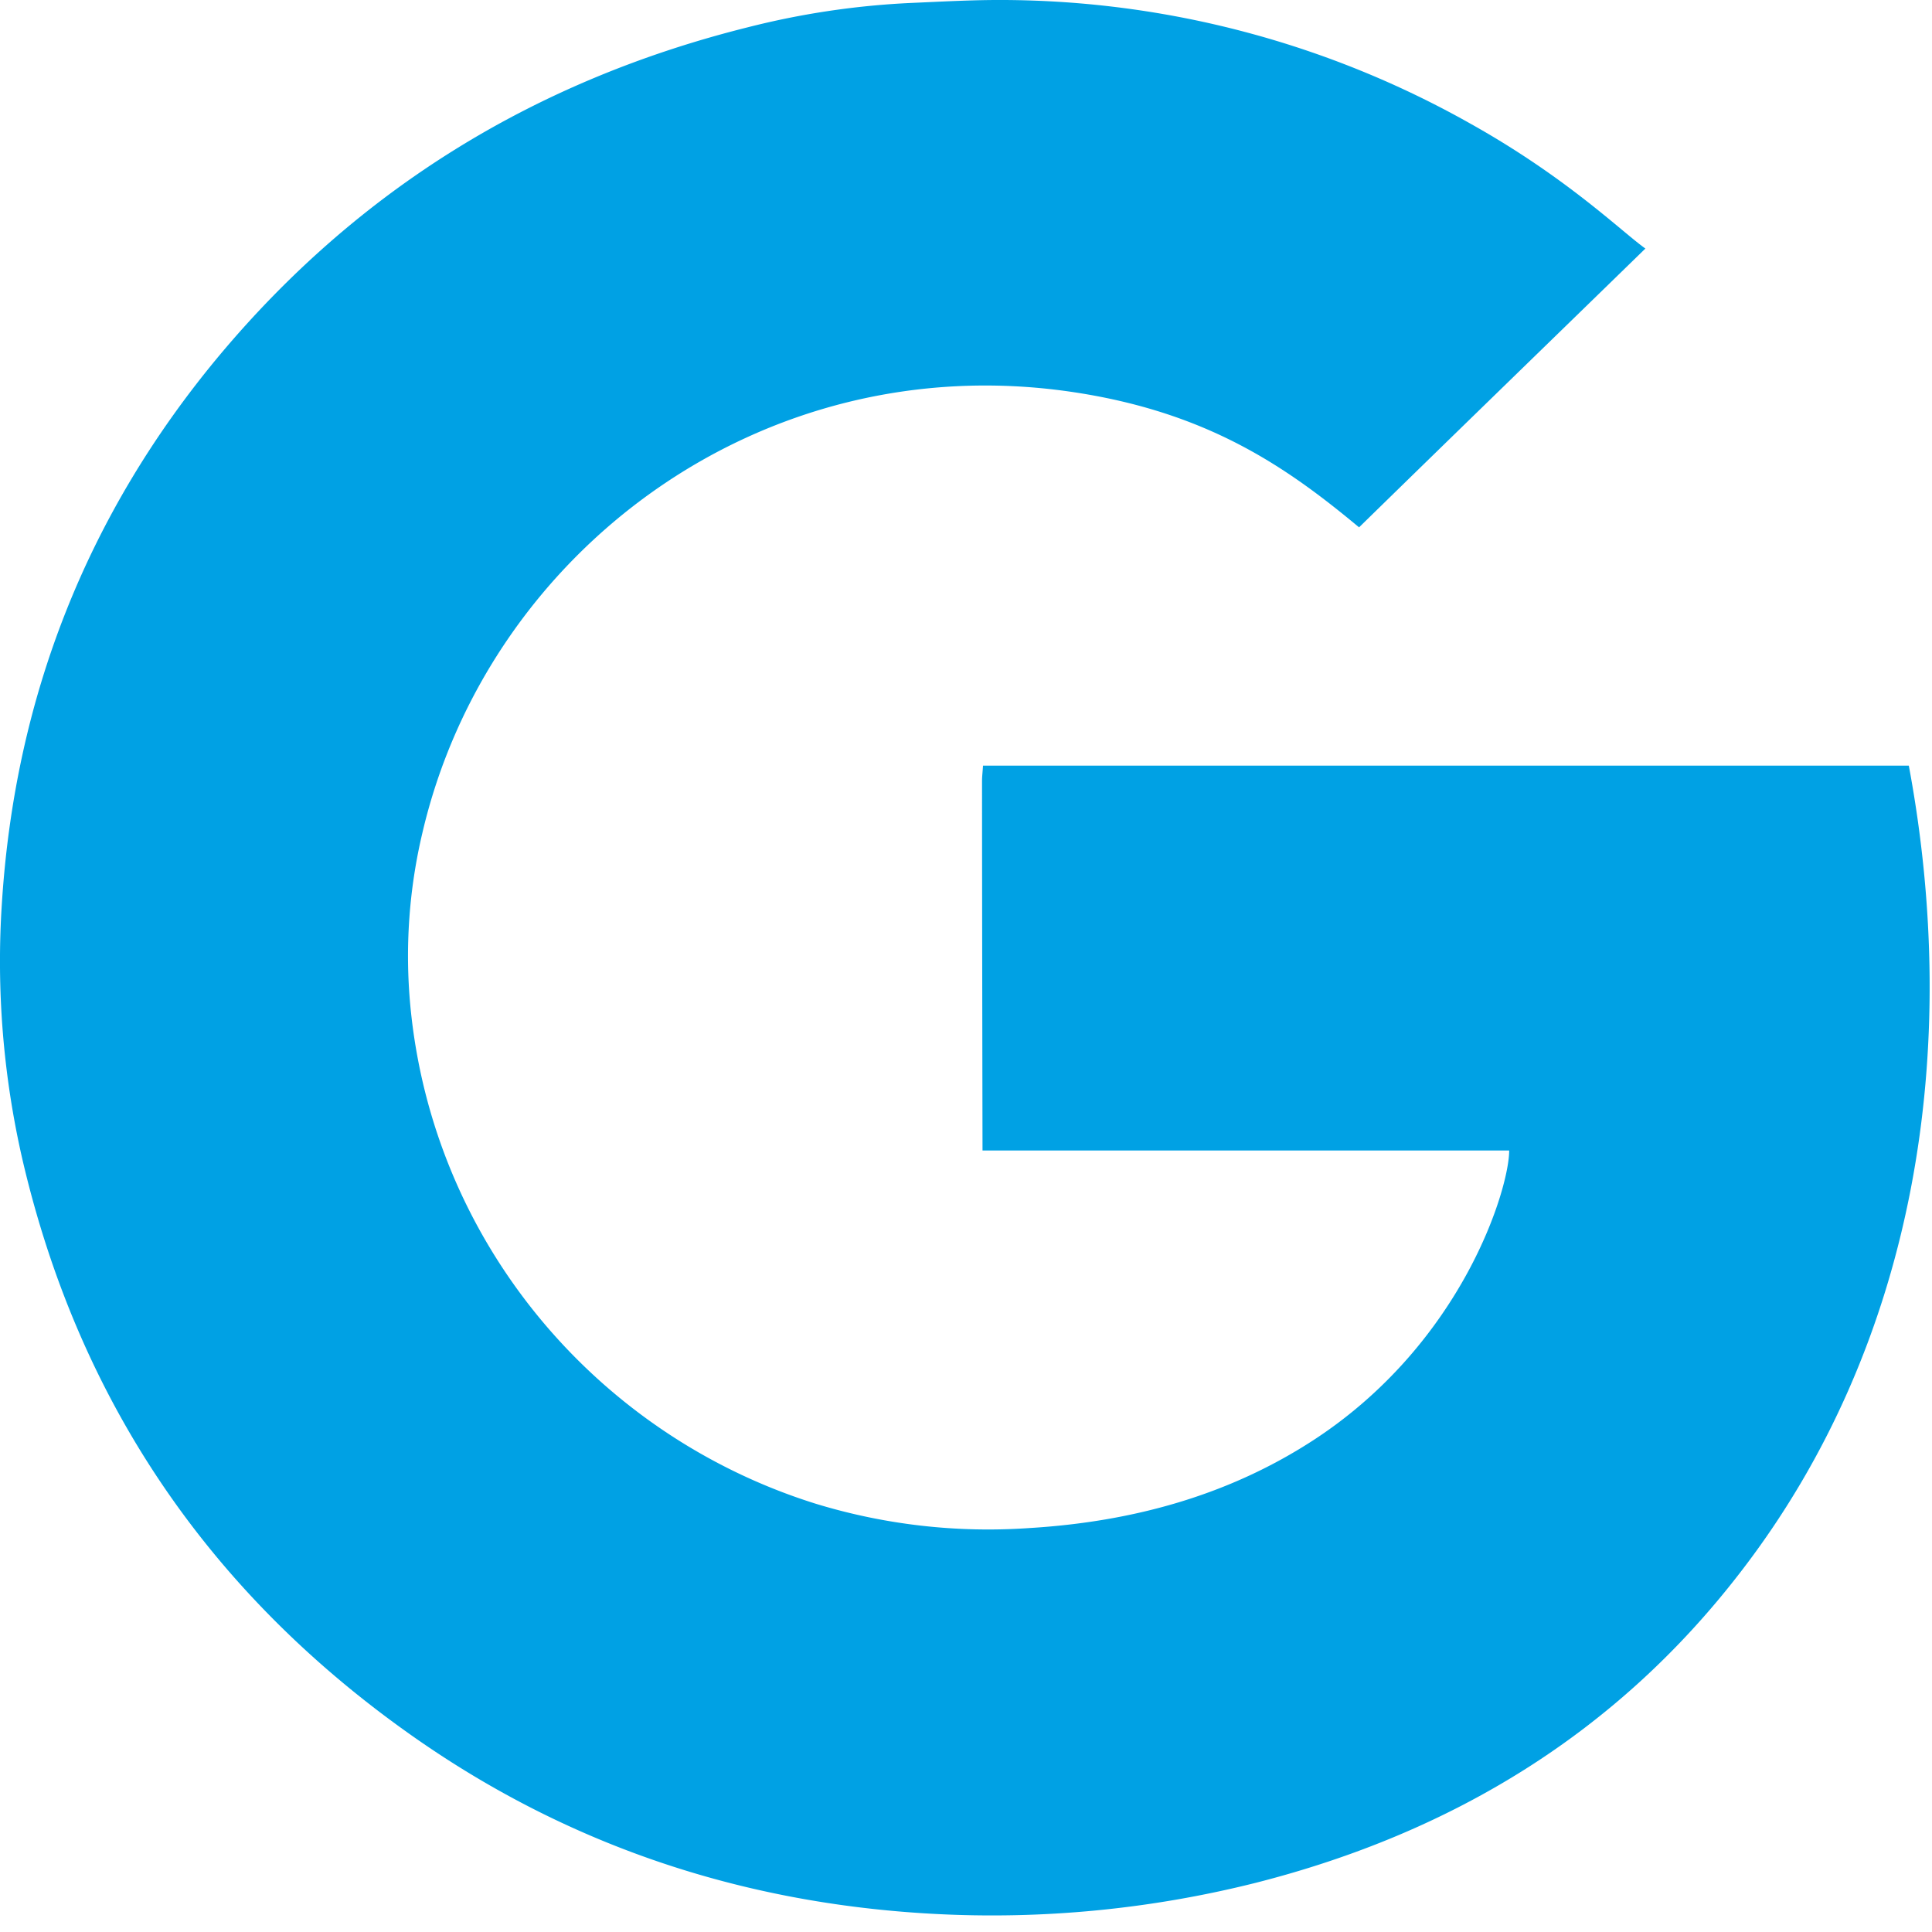
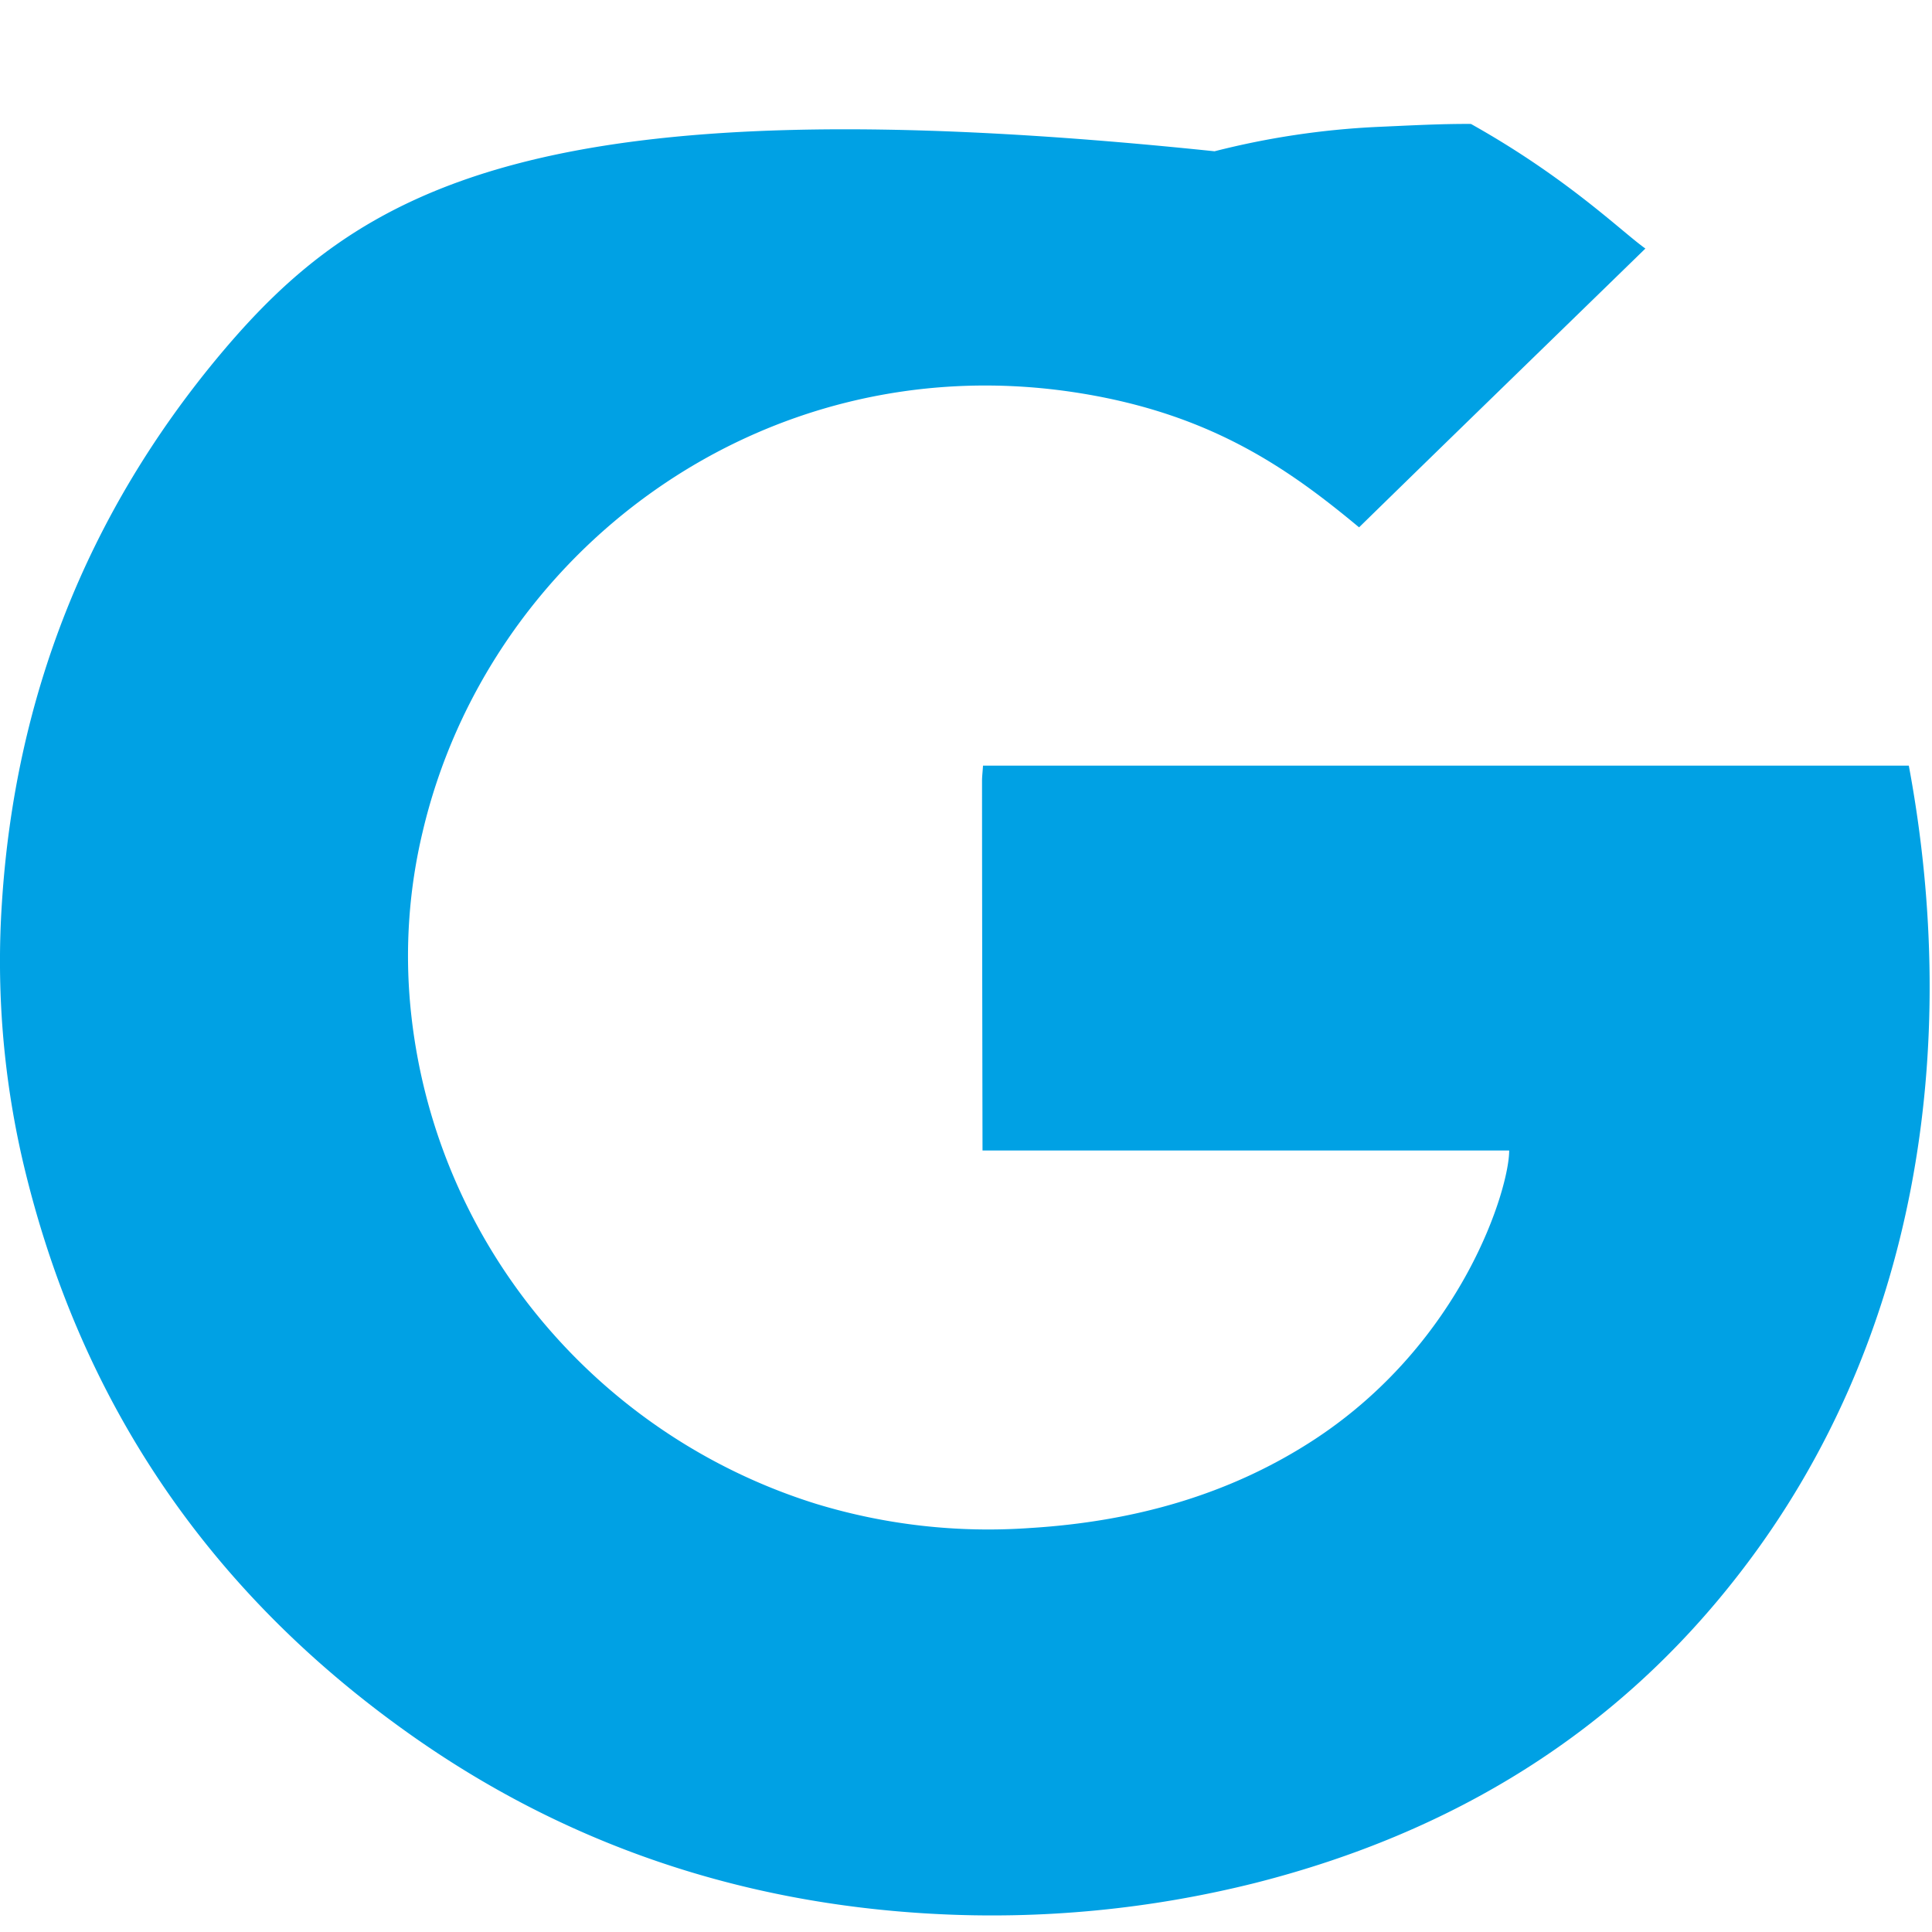
<svg xmlns="http://www.w3.org/2000/svg" width="20" height="20" viewBox="0 0 20 20">
-   <path fill="#00A1E4" fill-rule="nonzero" d="M10.176 7.926c-.003.057-.01.11-.01.156 0 1.21.005 3.828.005 3.828h5.452c0 .393-.478 1.976-2.003 2.983-.892.587-1.897.86-2.959.925a6.115 6.115 0 0 1-2.212-.25c-2.274-.709-3.97-2.713-4.201-5.154a5.53 5.53 0 0 1 .126-1.798c.675-2.884 3.483-5.025 6.701-4.562 1.424.206 2.245.782 2.994 1.405.983-.961 1.96-1.908 2.964-2.886-.244-.173-.806-.73-1.806-1.29A9.92 9.92 0 0 0 10.393 0c-.323-.002-.65.017-.974.031a8.41 8.41 0 0 0-1.68.252C5.537.833 3.71 1.96 2.272 3.678.895 5.328.156 7.226.02 9.343a9.17 9.17 0 0 0 .214 2.668c.574 2.457 1.898 4.44 3.987 5.926 1.619 1.153 3.44 1.767 5.44 1.875a11.2 11.2 0 0 0 3.338-.321c2.043-.52 3.738-1.556 5.012-3.208 1.848-2.388 2.291-5.45 1.749-8.357h-9.584z" />
+   <path fill="#00A1E4" fill-rule="nonzero" d="M10.176 7.926c-.003.057-.01.11-.01.156 0 1.21.005 3.828.005 3.828h5.452c0 .393-.478 1.976-2.003 2.983-.892.587-1.897.86-2.959.925a6.115 6.115 0 0 1-2.212-.25c-2.274-.709-3.97-2.713-4.201-5.154a5.53 5.53 0 0 1 .126-1.798c.675-2.884 3.483-5.025 6.701-4.562 1.424.206 2.245.782 2.994 1.405.983-.961 1.96-1.908 2.964-2.886-.244-.173-.806-.73-1.806-1.29c-.323-.002-.65.017-.974.031a8.41 8.41 0 0 0-1.68.252C5.537.833 3.71 1.96 2.272 3.678.895 5.328.156 7.226.02 9.343a9.17 9.17 0 0 0 .214 2.668c.574 2.457 1.898 4.44 3.987 5.926 1.619 1.153 3.44 1.767 5.44 1.875a11.2 11.2 0 0 0 3.338-.321c2.043-.52 3.738-1.556 5.012-3.208 1.848-2.388 2.291-5.45 1.749-8.357h-9.584z" />
</svg>